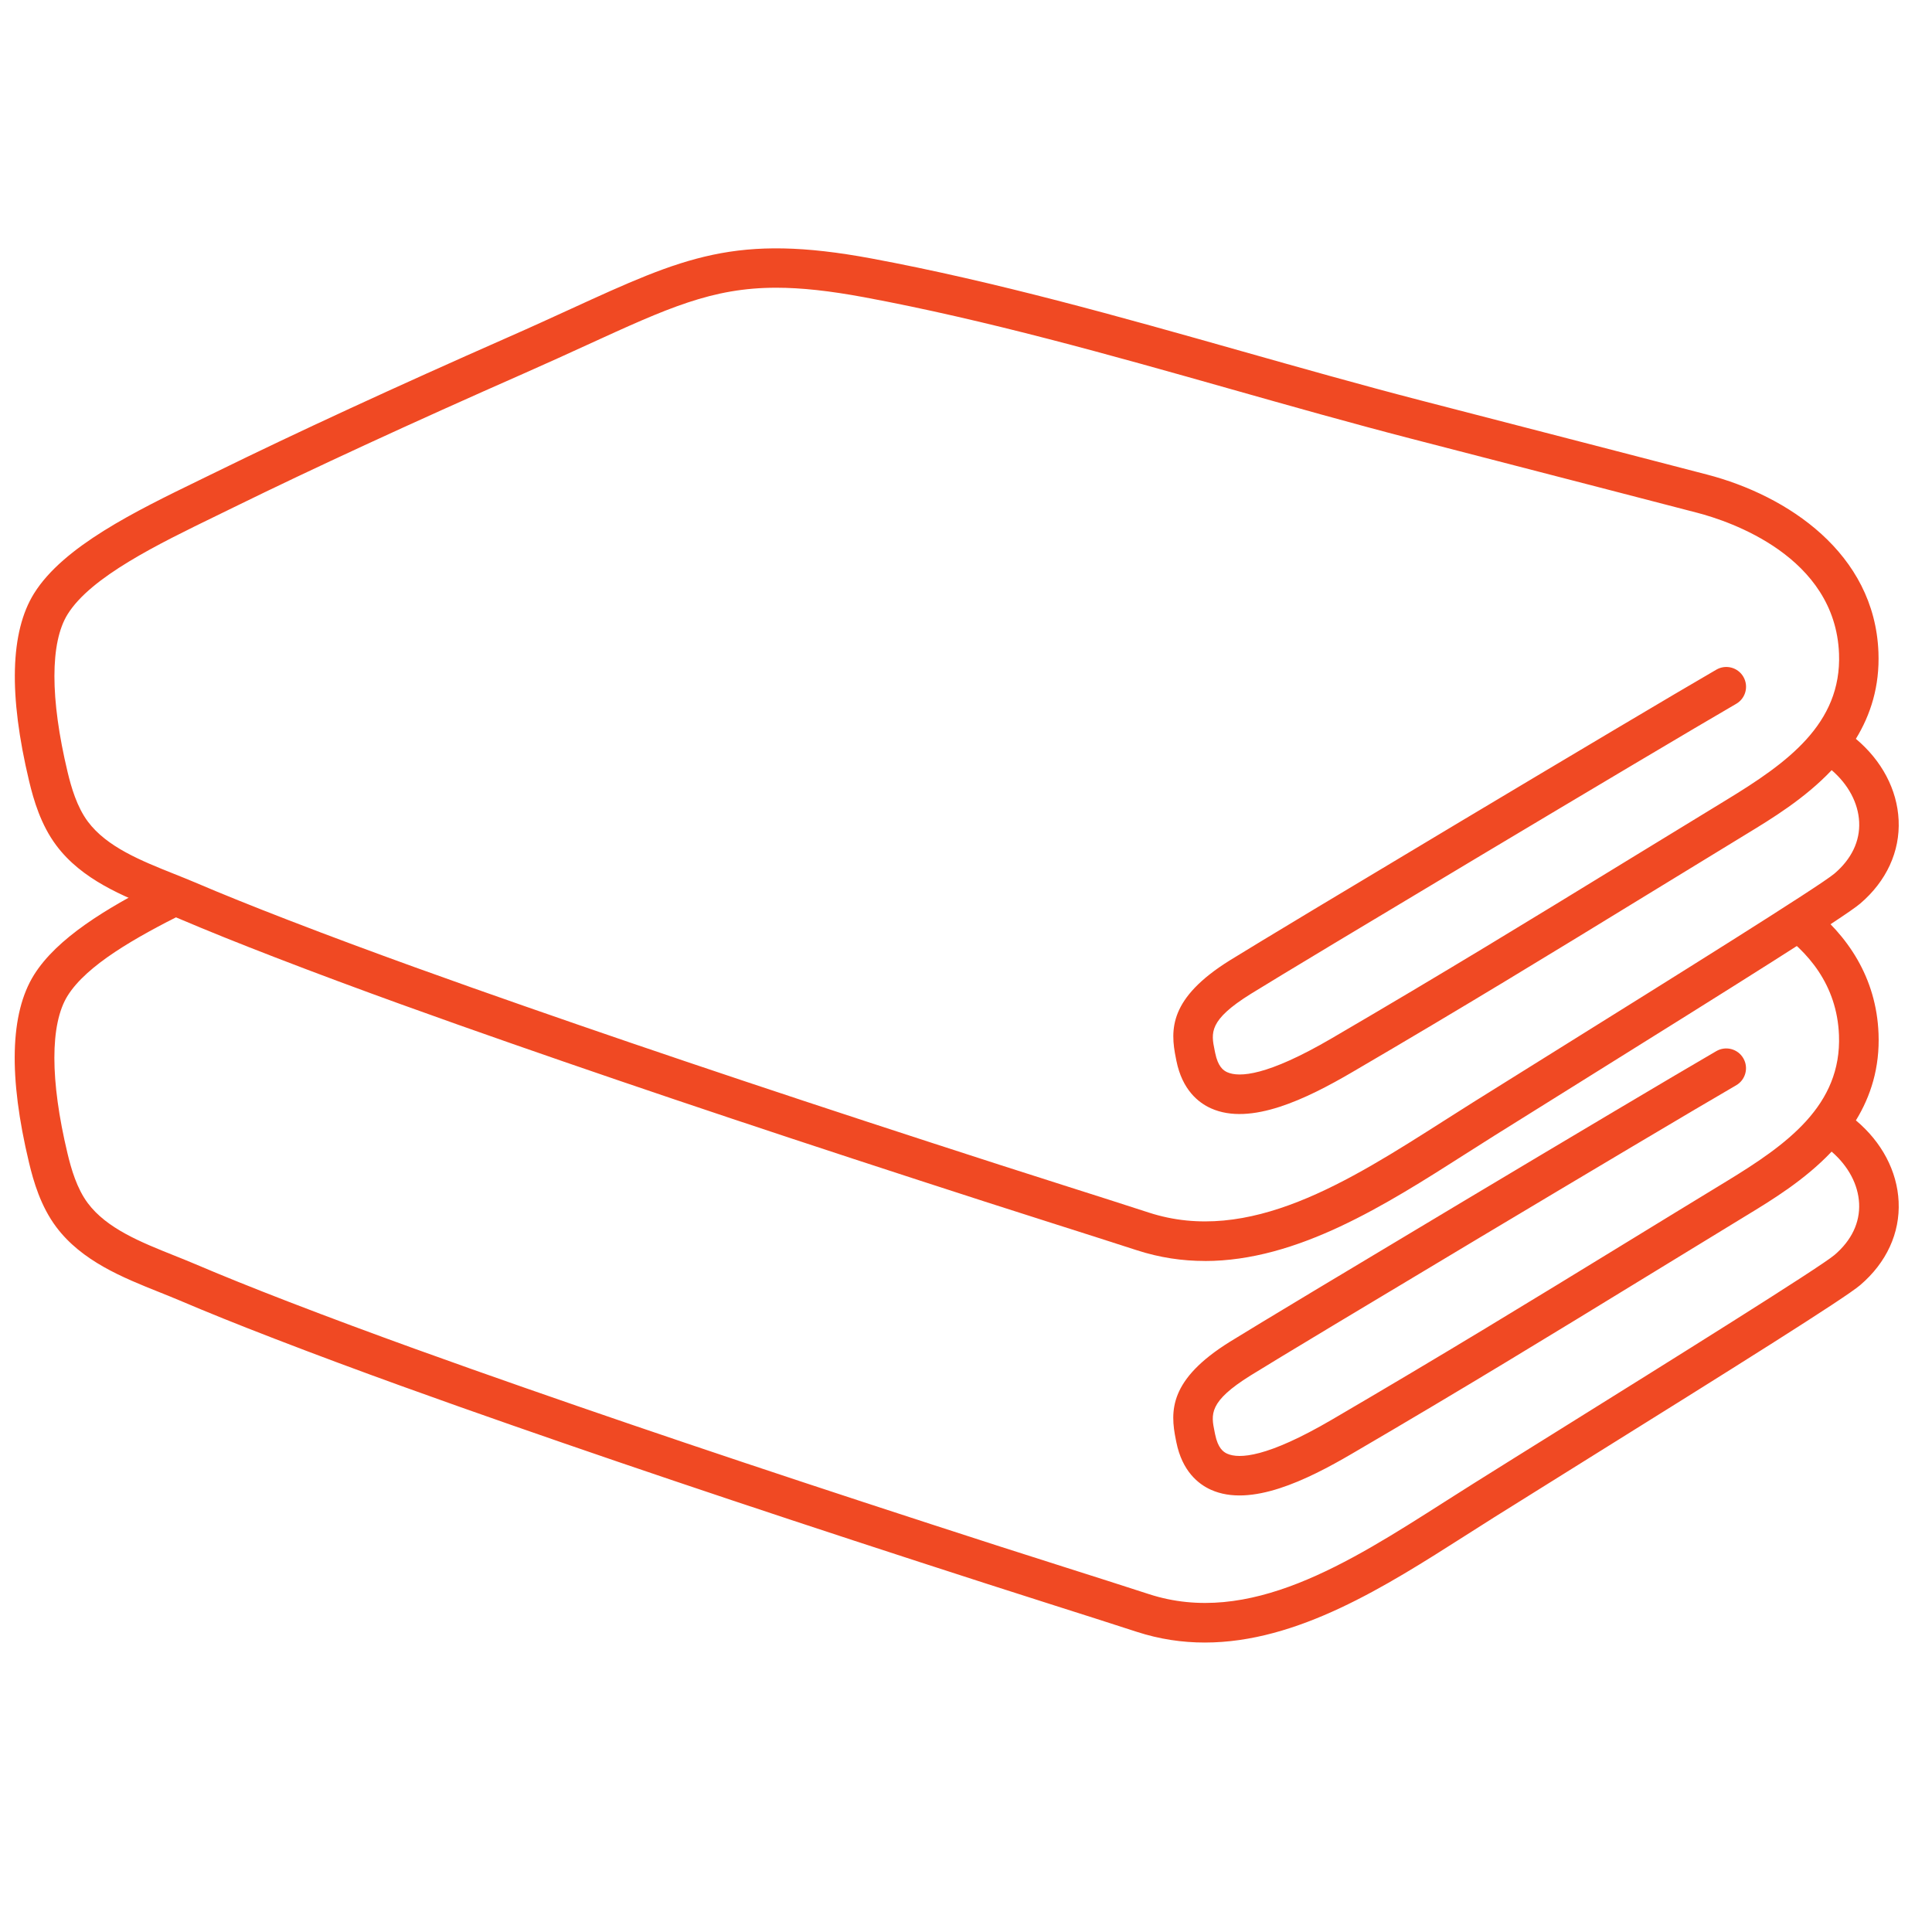
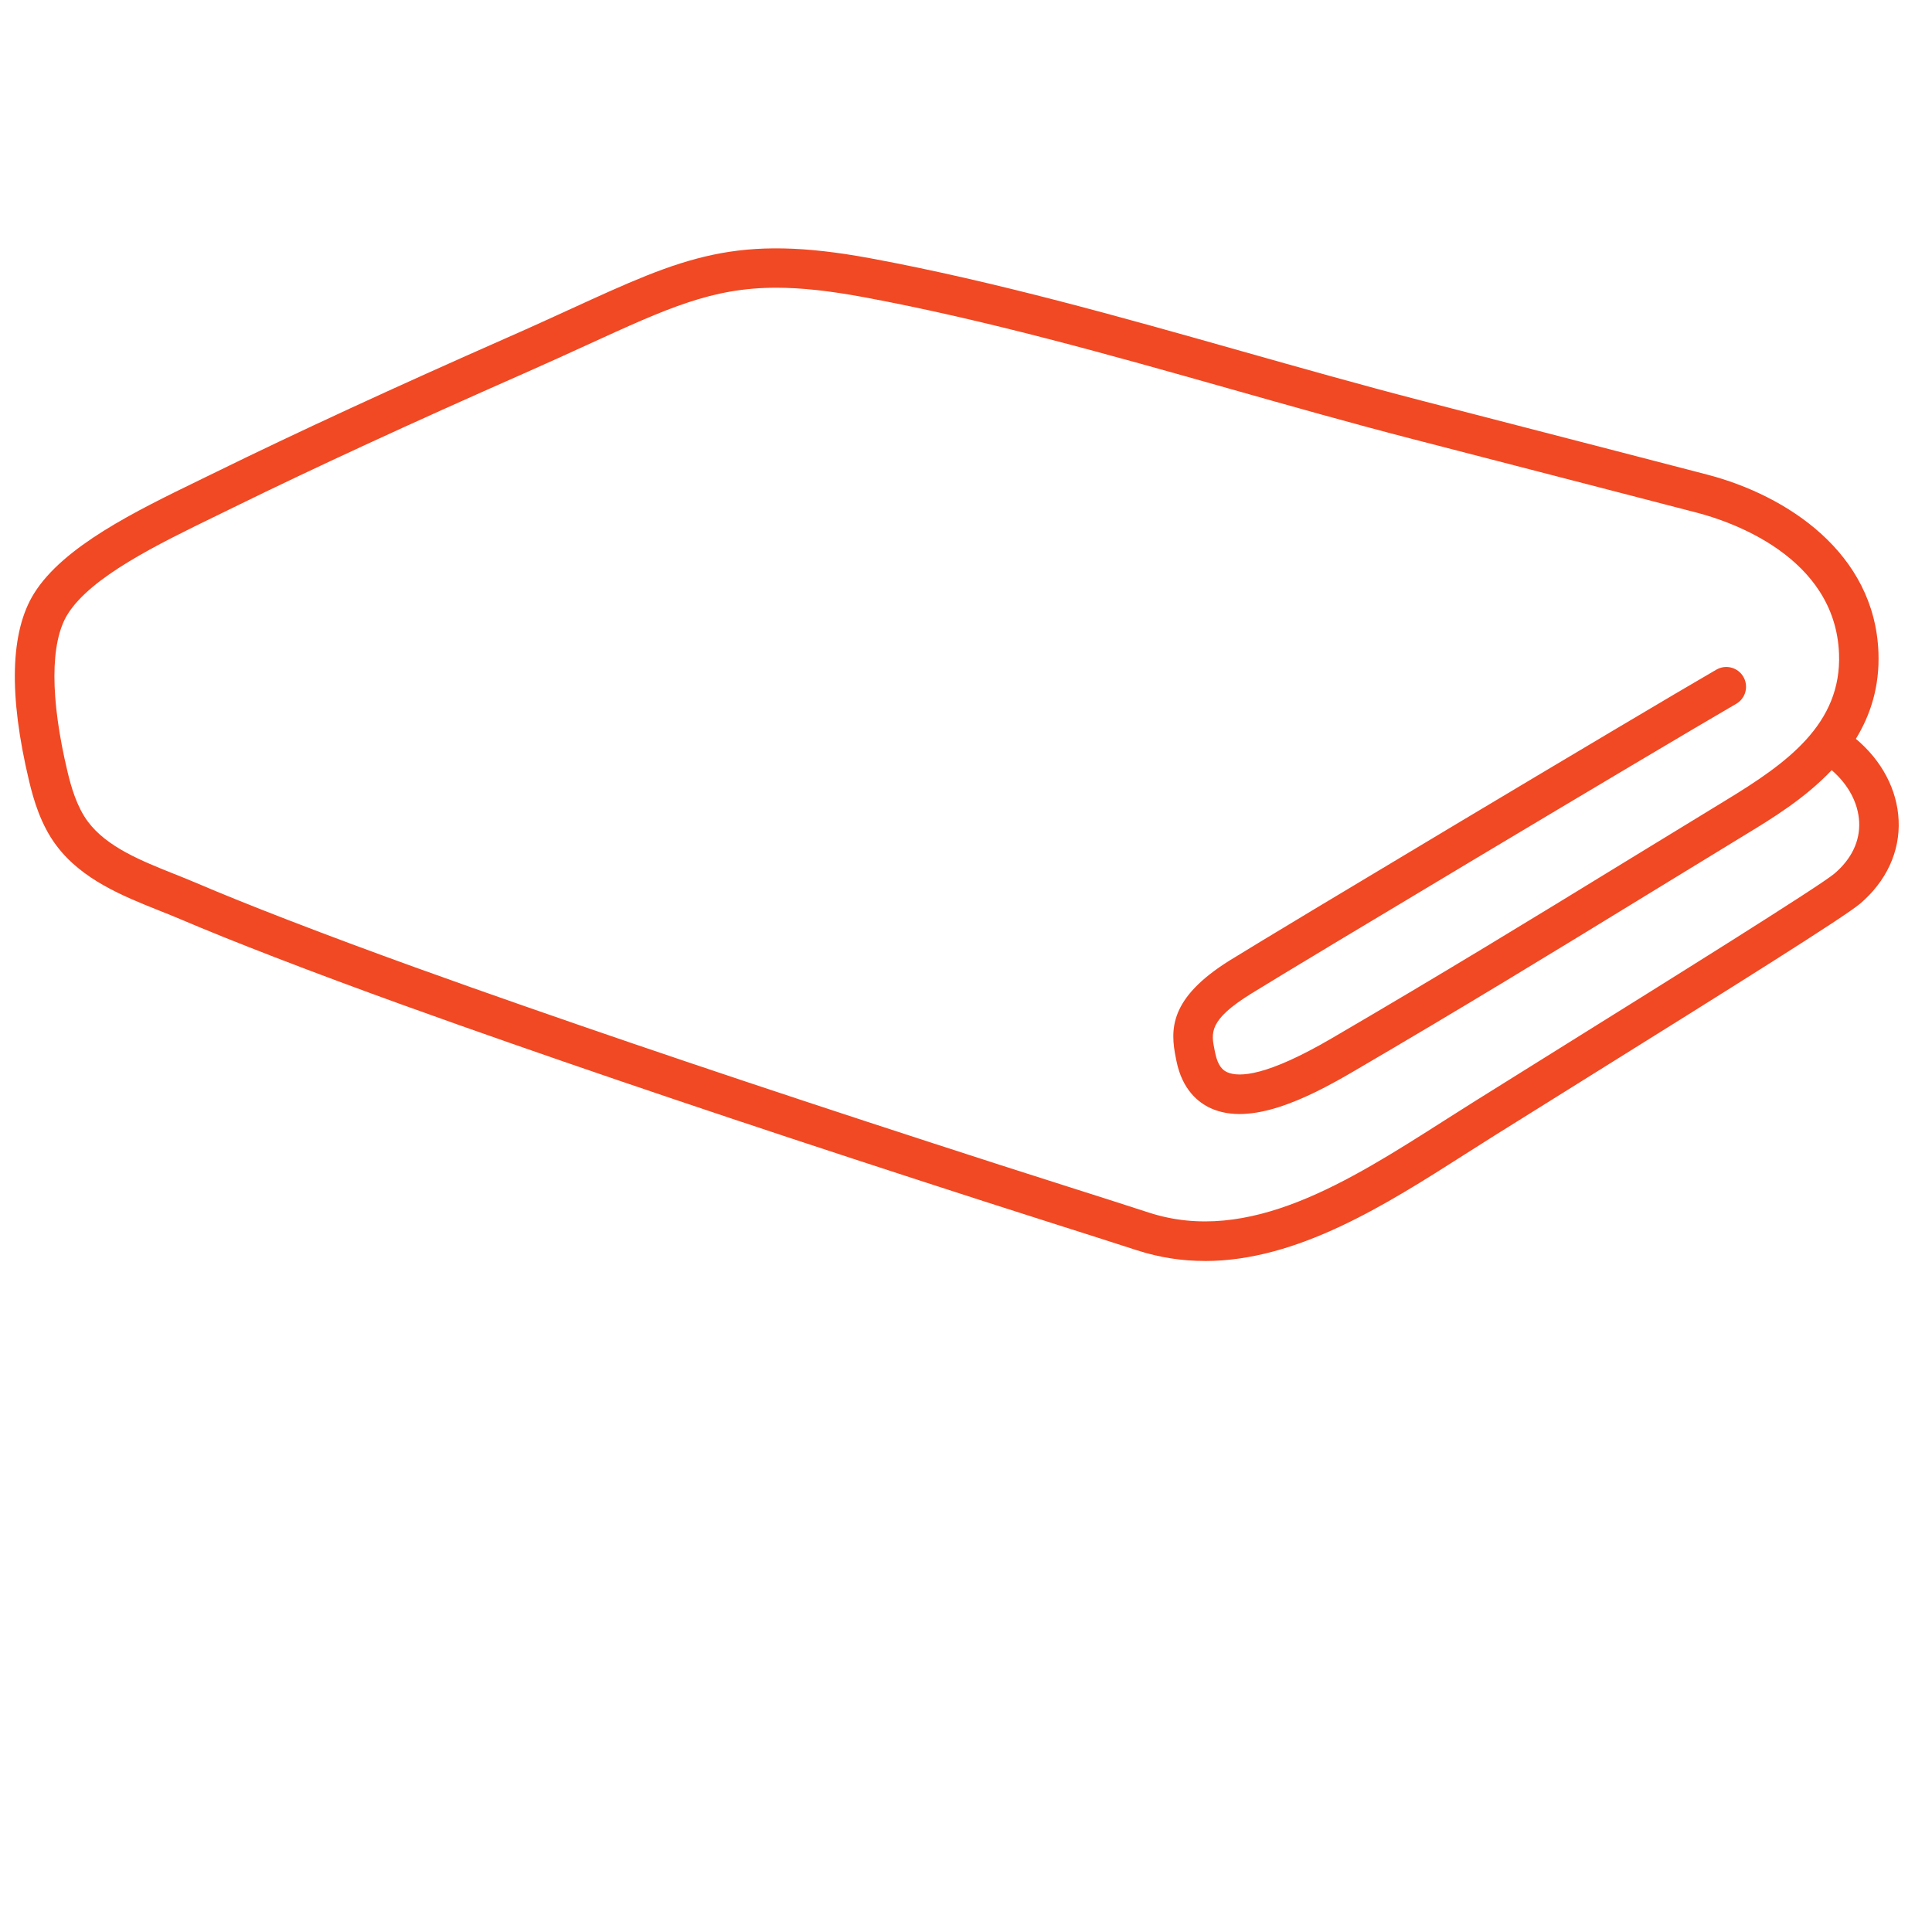
<svg xmlns="http://www.w3.org/2000/svg" id="Layer_1" viewBox="0 0 400 400">
  <defs>
    <style>.cls-1{fill:#f04923;}</style>
  </defs>
  <path class="cls-1" d="m249.46,261.07c-4.65,0-9.34-.68-14.09-2.22-5.54-1.8-11.1-3.56-16.65-5.33-4.76-1.51-9.51-3.03-14.26-4.56-38.56-12.44-69.88-22.9-98.57-32.92-13.52-4.72-31.3-11.02-49.01-17.86-7.74-2.99-13.99-5.51-19.68-7.93-1.35-.58-2.76-1.14-4.2-1.71-7.53-3.01-16.07-6.42-21.37-13.54-3.17-4.25-4.66-9.32-5.6-13.27-4.26-17.84-3.92-30.91,1.01-38.85,6.07-9.76,21.04-17.05,34.26-23.48l3.49-1.7c16.57-8.13,36.89-17.51,60.41-27.88,4.8-2.11,9.07-4.07,12.96-5.85,23.5-10.76,34.22-15.67,62.24-10.46,25.7,4.78,51.6,12.1,76.65,19.19,12.17,3.44,24.75,7,37.05,10.19l21.92,5.67c12.48,3.23,24.96,6.45,37.43,9.7,16.62,4.33,34.66,16.26,35.46,36.76.28,7.08-1.63,12.98-4.67,17.95,5.36,4.49,8.55,10.5,8.85,16.82.31,6.5-2.52,12.65-7.96,17.29-3.21,2.74-25.99,17-57.81,36.85-6.57,4.1-12.76,7.95-17.92,11.19-1.98,1.24-3.98,2.52-6.01,3.81-16.48,10.51-34.74,22.15-53.95,22.15ZM160.72,59.57c-13.3,0-22.47,4.2-39.14,11.83-3.93,1.8-8.24,3.77-13.07,5.9-23.41,10.32-43.64,19.65-60.11,27.73l-3.52,1.72c-12.22,5.94-26.07,12.68-30.89,20.44-3.63,5.85-3.63,17.43,0,32.63.76,3.18,1.93,7.23,4.2,10.28,3.93,5.26,11,8.09,17.85,10.83,1.5.6,2.96,1.18,4.37,1.78,5.59,2.39,11.76,4.87,19.41,7.83,17.6,6.8,35.3,13.06,48.76,17.76,28.62,10,59.89,20.44,98.38,32.86,4.74,1.53,9.48,3.04,14.23,4.55,5.57,1.77,11.13,3.54,16.69,5.35,20.71,6.71,41.24-6.38,61.11-19.04,2.04-1.3,4.06-2.59,6.06-3.84,5.17-3.24,11.36-7.1,17.94-11.2,22.72-14.17,53.83-33.57,56.83-36.13,3.52-3.01,5.29-6.7,5.1-10.67-.19-3.92-2.23-7.74-5.69-10.73-5.56,5.88-12.44,10.06-17.6,13.2-7.18,4.37-14.06,8.58-20.88,12.76-19.34,11.84-37.6,23.02-60.91,36.64-9.24,5.39-20.89,11.12-29.12,7.42-2.6-1.17-5.95-3.82-7.16-9.85l-.1-.51c-1.23-5.98-1.38-12.46,11.15-20.27,9.5-5.92,84.45-50.77,100.75-60.2,1.95-1.13,4.46-.47,5.59,1.49,1.13,1.96.47,4.46-1.49,5.59-16.26,9.42-91.05,54.17-100.52,60.07-8.74,5.44-8.2,8.06-7.46,11.67l.11.54c.57,2.83,1.69,3.63,2.49,3.99,2.48,1.11,8.25.8,21.64-7.02,23.24-13.57,41.46-24.73,60.76-36.55,6.83-4.18,13.72-8.4,20.9-12.77,12.64-7.69,23.93-15.79,23.37-30.32-.79-20.17-22.66-27.42-29.34-29.16-12.47-3.25-24.95-6.47-37.42-9.7l-21.92-5.67c-12.39-3.21-25.01-6.78-37.23-10.24-24.87-7.04-50.59-14.31-75.92-19.02-7.16-1.33-13-1.97-18.2-1.97Z" />
-   <path class="cls-1" d="m384.26,231.94c3.04-4.97,4.95-10.88,4.67-17.95-.45-11.55-6.37-20.37-14.43-26.66-2.19,1.82-4.49,3.51-6.89,5.03,6.67,4.54,12.72,11.51,13.13,21.95.57,14.53-10.73,22.63-23.37,30.32-7.19,4.37-14.08,8.59-20.92,12.78-19.29,11.81-37.52,22.97-60.74,36.54-13.39,7.82-19.16,8.13-21.64,7.02-.8-.36-1.92-1.16-2.49-3.99l-.11-.54c-.74-3.61-1.28-6.23,7.46-11.67,9.47-5.9,84.26-50.65,100.52-60.07,1.96-1.13,2.62-3.64,1.49-5.59-1.13-1.96-3.64-2.62-5.59-1.49-16.29,9.44-91.25,54.29-100.75,60.2-12.53,7.81-12.38,14.29-11.15,20.27l.1.5c1.21,6.02,4.56,8.68,7.16,9.85,8.23,3.7,19.88-2.02,29.12-7.42,23.3-13.61,41.56-24.79,60.89-36.62,6.83-4.18,13.72-8.4,20.9-12.77,5.17-3.14,12.04-7.32,17.6-13.2,3.45,2.99,5.5,6.81,5.69,10.73.19,3.97-1.57,7.66-5.1,10.67-2.99,2.55-34.09,21.95-56.8,36.11-6.59,4.11-12.79,7.97-17.96,11.22-2,1.25-4.02,2.54-6.06,3.84-19.87,12.67-40.4,25.77-61.11,19.05-5.63-1.83-11.28-3.63-16.92-5.42-4.67-1.49-9.34-2.97-14-4.47-38.44-12.4-69.7-22.84-98.38-32.86-13.46-4.7-31.16-10.97-48.76-17.76-7.69-2.97-13.86-5.46-19.42-7.83-1.4-.6-2.87-1.18-4.36-1.78-6.85-2.74-13.93-5.57-17.86-10.83-2.28-3.05-3.44-7.1-4.2-10.28-3.63-15.19-3.63-26.78,0-32.63,3.98-6.4,14.11-12.11,24.4-17.25-.65-.53-1.27-1.09-1.83-1.71-.52-.41-.95-.77-1.12-.93-.06-.06-1.87-2.39-2.81-3.62-10.58,5.39-20.83,11.53-25.6,19.19-4.94,7.94-5.28,21.01-1.01,38.85.94,3.95,2.43,9.02,5.6,13.27,5.31,7.12,13.85,10.53,21.38,13.54,1.43.57,2.84,1.14,4.19,1.71,5.65,2.41,11.9,4.93,19.68,7.93,17.71,6.84,35.49,13.14,49.01,17.86,28.74,10.04,60.06,20.5,98.57,32.92,4.67,1.51,9.35,3,14.03,4.49,5.63,1.79,11.26,3.58,16.88,5.41,4.74,1.54,9.44,2.22,14.09,2.22,19.22,0,37.47-11.64,53.96-22.15,2.02-1.29,4.02-2.56,6-3.81,5.17-3.24,11.37-7.1,17.95-11.21,31.81-19.83,54.57-34.09,57.78-36.83,5.45-4.65,8.27-10.79,7.96-17.29-.3-6.32-3.49-12.33-8.85-16.82Z" />
</svg>